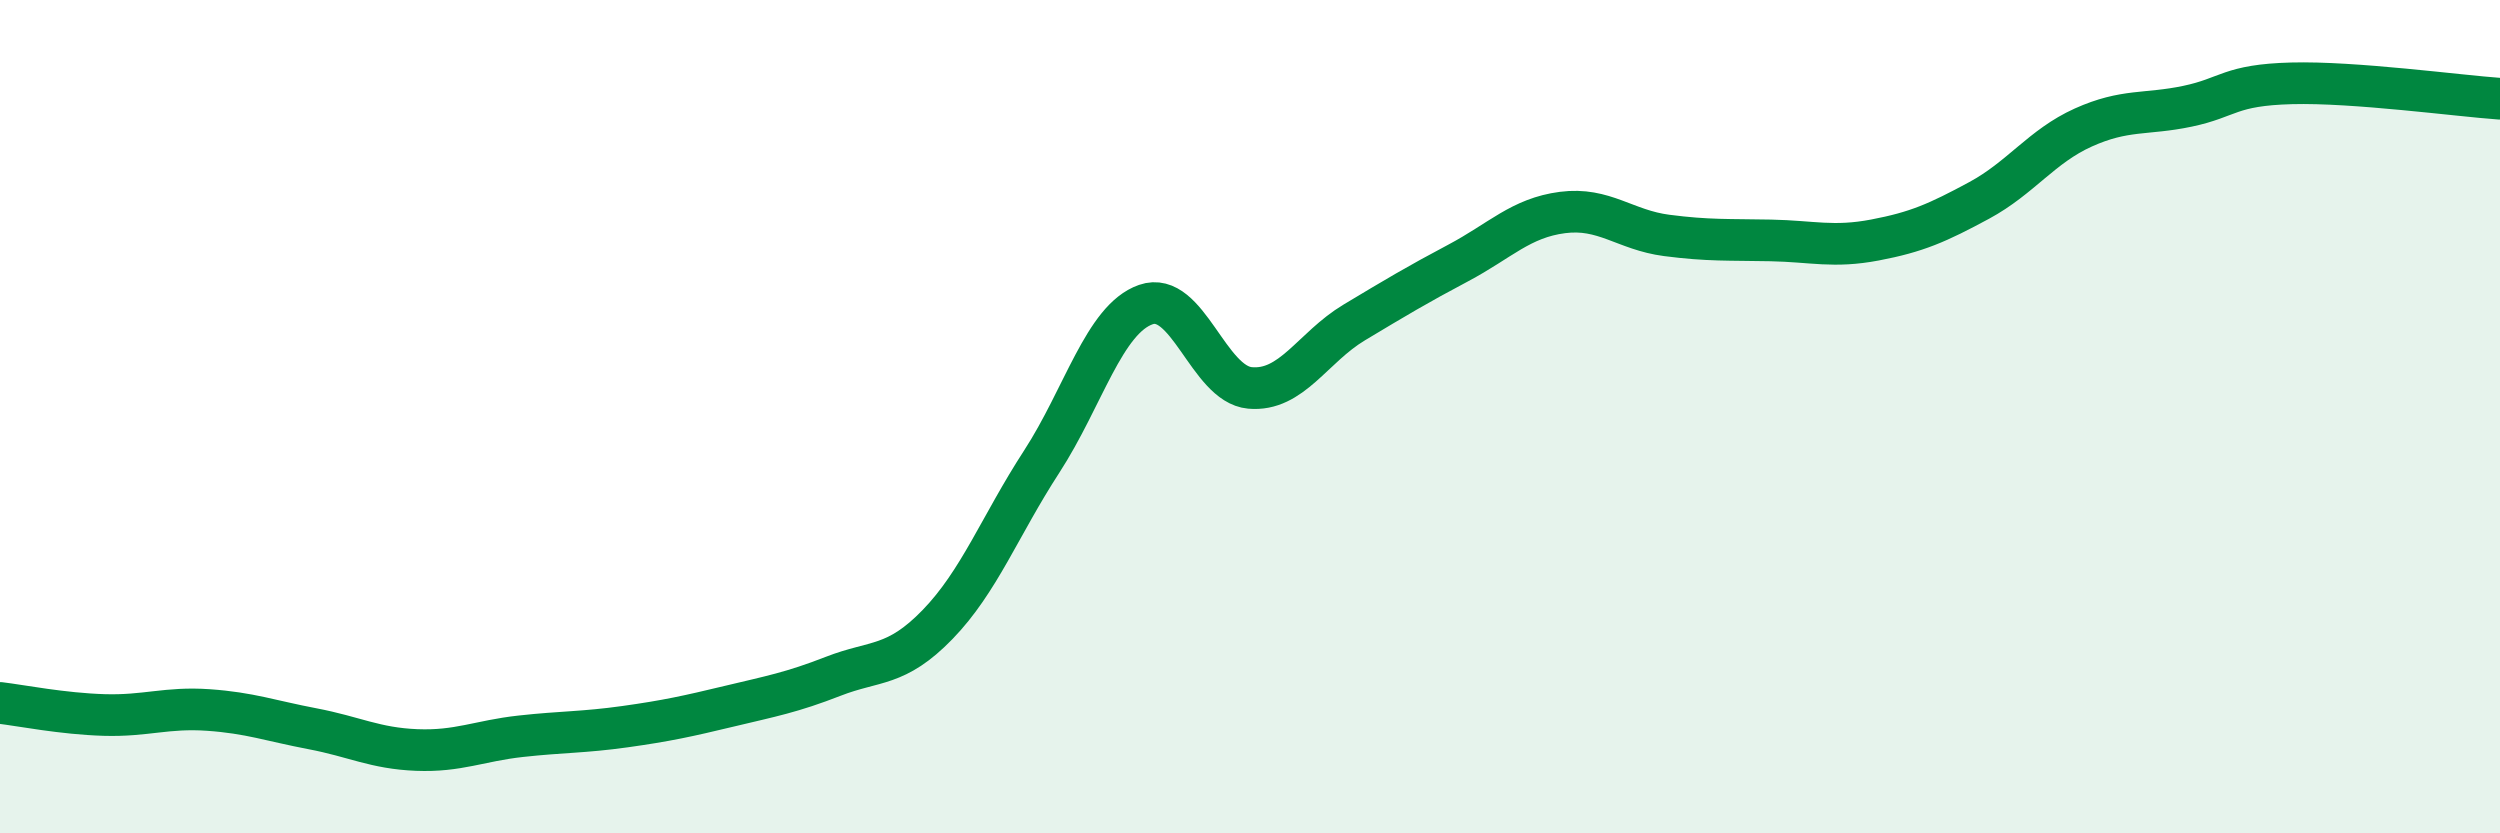
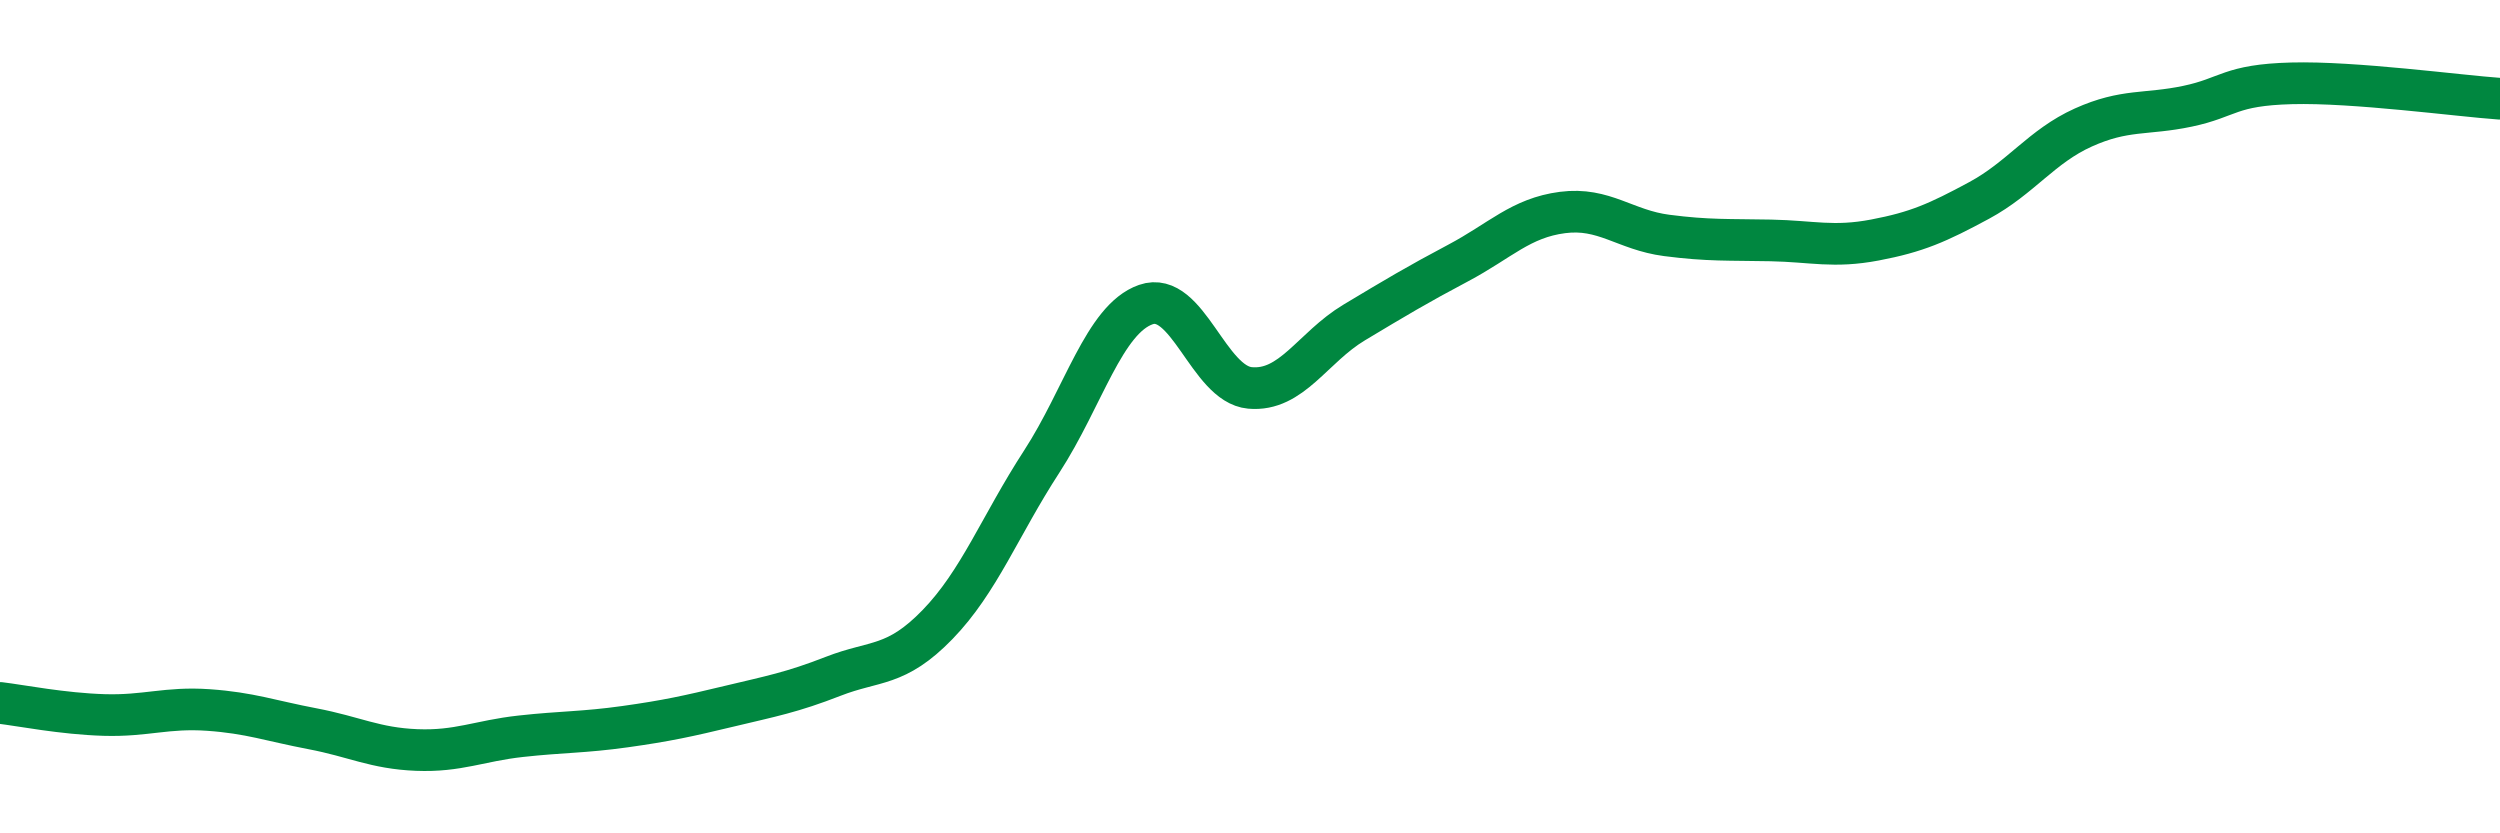
<svg xmlns="http://www.w3.org/2000/svg" width="60" height="20" viewBox="0 0 60 20">
-   <path d="M 0,16.87 C 0.5,16.93 1.5,17.13 2.5,17.16 C 3.5,17.19 4,16.97 5,17.04 C 6,17.11 6.5,17.3 7.5,17.49 C 8.5,17.68 9,17.96 10,18 C 11,18.04 11.5,17.78 12.5,17.67 C 13.5,17.56 14,17.58 15,17.44 C 16,17.3 16.5,17.19 17.5,16.95 C 18.5,16.71 19,16.62 20,16.23 C 21,15.84 21.5,16.02 22.5,14.99 C 23.5,13.96 24,12.62 25,11.08 C 26,9.54 26.5,7.66 27.5,7.31 C 28.5,6.96 29,9.22 30,9.31 C 31,9.4 31.5,8.34 32.5,7.74 C 33.5,7.14 34,6.84 35,6.31 C 36,5.78 36.5,5.23 37.5,5.1 C 38.5,4.97 39,5.52 40,5.65 C 41,5.78 41.5,5.75 42.5,5.77 C 43.5,5.79 44,5.95 45,5.76 C 46,5.57 46.5,5.35 47.5,4.81 C 48.5,4.27 49,3.51 50,3.06 C 51,2.61 51.5,2.76 52.5,2.55 C 53.5,2.34 53.5,2.04 55,2 C 56.5,1.96 59,2.3 60,2.37L60 20L0 20Z" fill="#008740" opacity="0.1" stroke-linecap="round" stroke-linejoin="round" />
  <path d="M 0,16.87 C 0.5,16.93 1.5,17.13 2.5,17.16 C 3.5,17.19 4,16.97 5,17.04 C 6,17.11 6.5,17.3 7.5,17.49 C 8.5,17.68 9,17.96 10,18 C 11,18.04 11.5,17.78 12.5,17.67 C 13.5,17.56 14,17.58 15,17.44 C 16,17.3 16.5,17.19 17.5,16.95 C 18.5,16.71 19,16.62 20,16.23 C 21,15.84 21.5,16.02 22.5,14.99 C 23.5,13.96 24,12.62 25,11.08 C 26,9.54 26.5,7.66 27.5,7.31 C 28.5,6.96 29,9.22 30,9.31 C 31,9.4 31.5,8.34 32.5,7.74 C 33.5,7.14 34,6.84 35,6.31 C 36,5.78 36.5,5.23 37.5,5.1 C 38.5,4.97 39,5.52 40,5.65 C 41,5.78 41.5,5.75 42.5,5.77 C 43.5,5.79 44,5.95 45,5.76 C 46,5.57 46.5,5.35 47.5,4.81 C 48.5,4.27 49,3.51 50,3.06 C 51,2.61 51.5,2.76 52.5,2.55 C 53.5,2.34 53.5,2.04 55,2 C 56.5,1.96 59,2.3 60,2.37" stroke="#008740" stroke-width="1" fill="none" stroke-linecap="round" stroke-linejoin="round" />
</svg>